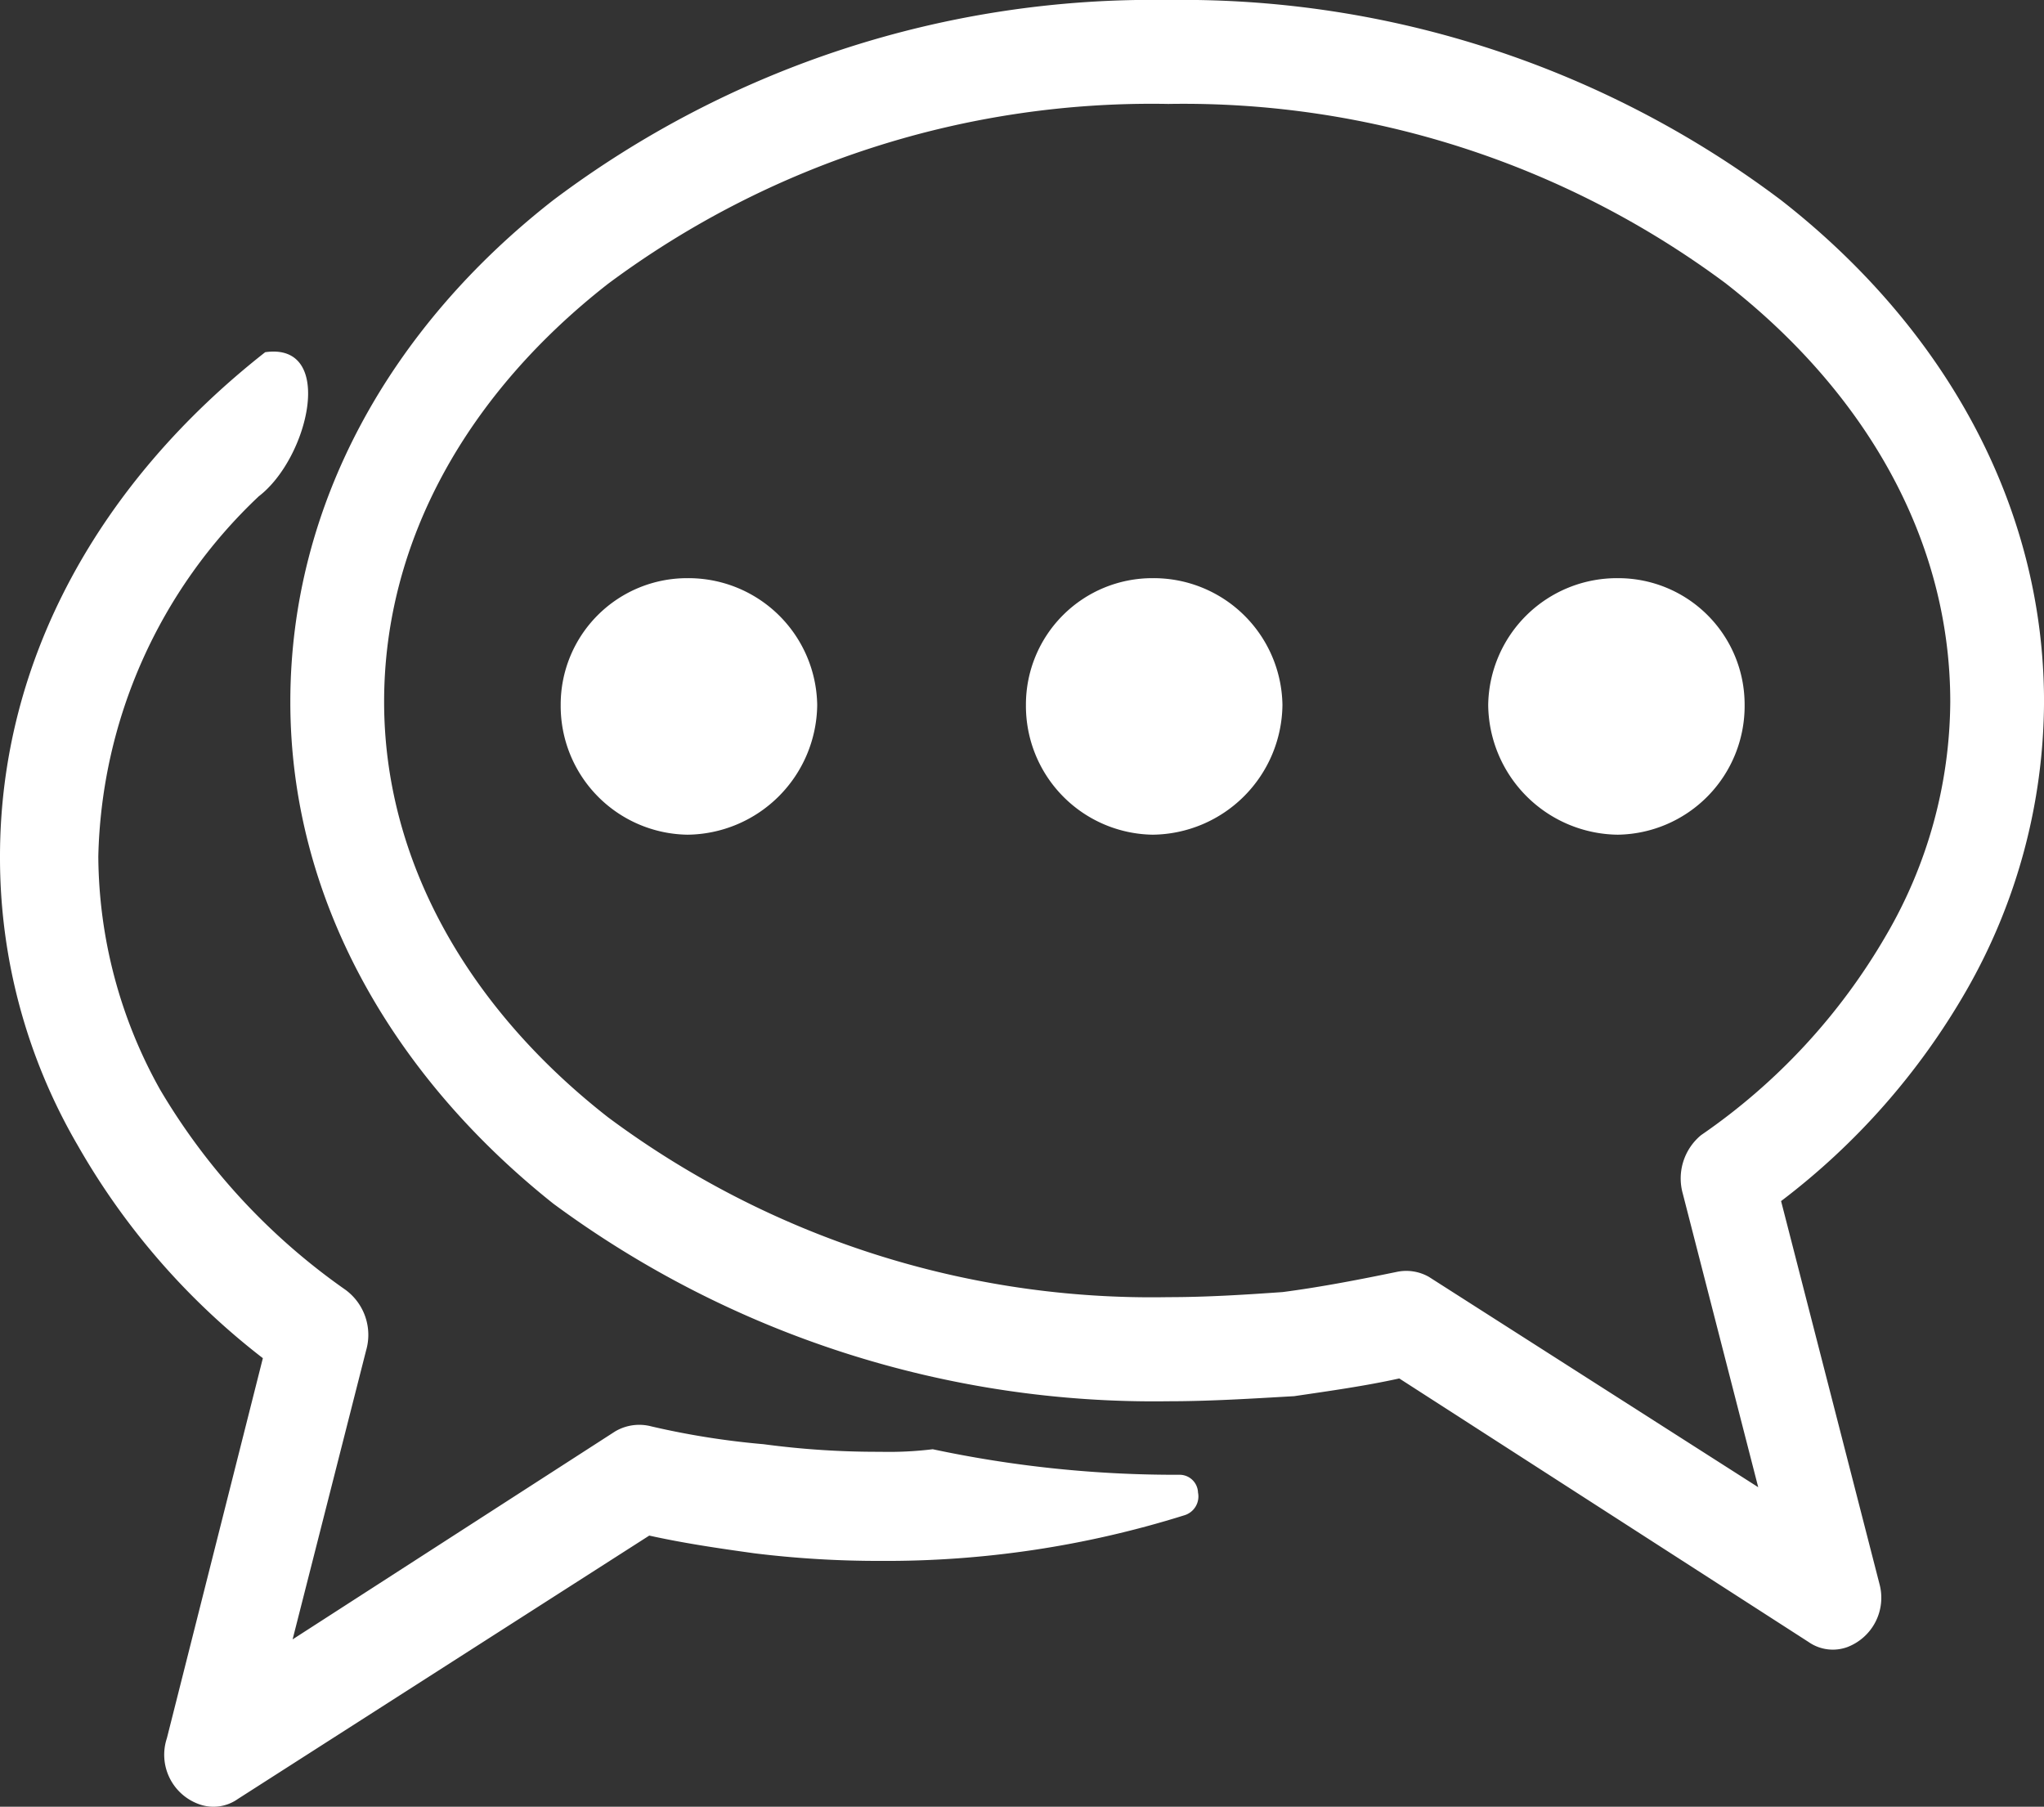
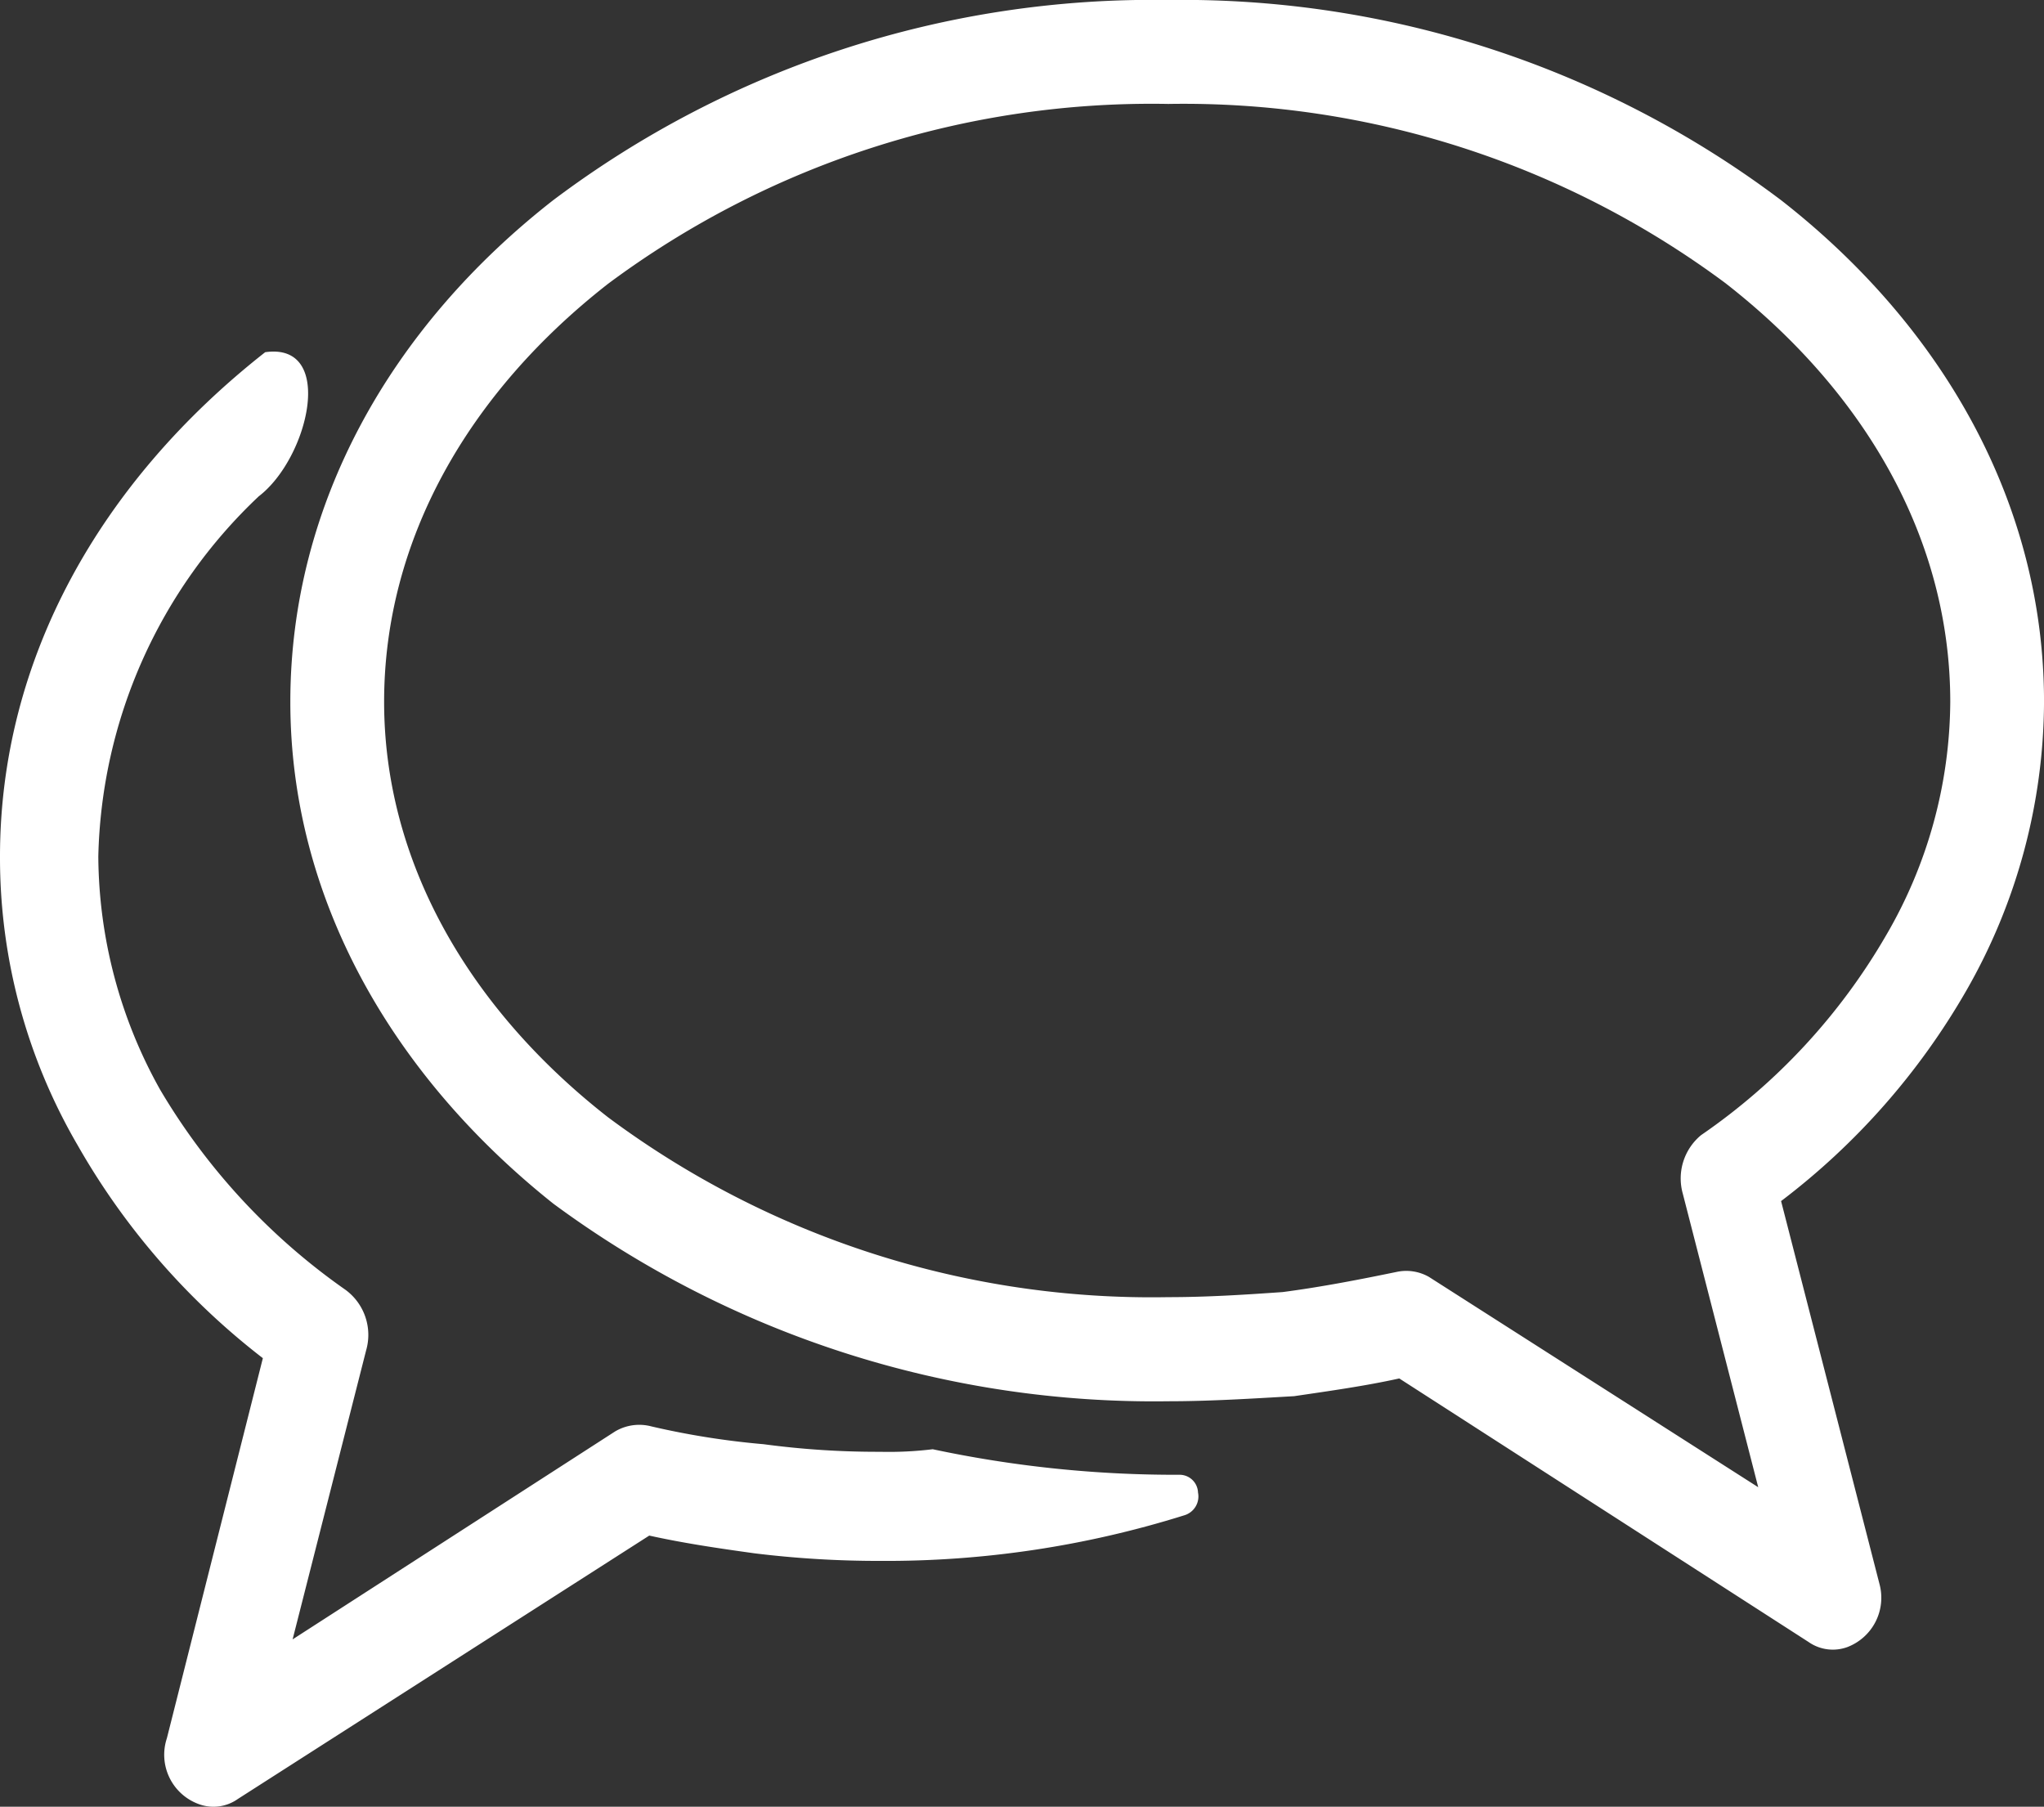
<svg xmlns="http://www.w3.org/2000/svg" width="72.768" height="64.318" viewBox="0 0 72.768 64.318">
  <rect x="0" y="0" width="72.768" height="64.318" fill="#333333" stroke="none" />
  <g id="Groupe_8507" data-name="Groupe 8507" transform="translate(-1729 -456)">
    <path id="Tracé_2787" data-name="Tracé 2787" d="M41.594,0A35.408,35.408,0,0,1,63.408,7.126c5.779,4.511,9.361,10.824,9.361,17.861A20.81,20.81,0,0,1,70,35.269a25.084,25.084,0,0,1-6.592,7.488l3.5,13.62a1.879,1.879,0,0,1-1.139,2.256,1.507,1.507,0,0,1-1.384-.181l-14.57-9.381c-1.22.27-2.523.451-3.743.631-1.547.089-3.012.181-4.477.181a35.993,35.993,0,0,1-21.9-7.037c-5.777-4.6-9.359-10.913-9.359-17.859,0-7.037,3.582-13.35,9.359-17.861A35.478,35.478,0,0,1,41.594,0M9.2,17.68A18.174,18.174,0,0,0,3.5,30.49a17.172,17.172,0,0,0,2.2,8.3,22.908,22.908,0,0,0,6.6,7.126,1.99,1.99,0,0,1,.732,2.165L10.417,58.36l11.477-7.4a1.687,1.687,0,0,1,1.3-.181,28.477,28.477,0,0,0,3.99.633,30.534,30.534,0,0,0,4.151.27,12.881,12.881,0,0,0,1.871-.091A41.449,41.449,0,0,0,42,52.5a.655.655,0,0,1,.65.631.7.7,0,0,1-.489.812,35.483,35.483,0,0,1-10.824,1.623,36.236,36.236,0,0,1-4.477-.27c-1.305-.181-2.525-.361-3.746-.631L8.463,64.044a1.5,1.5,0,0,1-1.383.181,1.869,1.869,0,0,1-1.139-2.346l3.417-13.53a25.508,25.508,0,0,1-6.592-7.577A20.313,20.313,0,0,1,0,30.49c0-7.037,3.582-13.352,9.441-17.952,2.525-.361,1.547,3.788-.244,5.142M61.454,10.1a32.335,32.335,0,0,0-19.86-6.4,32.41,32.41,0,0,0-19.943,6.4c-4.966,3.878-7.976,9.111-7.976,14.884,0,5.682,3.01,10.915,7.976,14.793a32.41,32.41,0,0,0,19.943,6.4c1.383,0,2.767-.089,4.069-.181,1.384-.181,2.769-.451,4.071-.72a1.629,1.629,0,0,1,1.139.181l11.721,7.486L59.907,42.486a2,2,0,0,1,.652-2.076,22,22,0,0,0,6.594-7.124,16.657,16.657,0,0,0,2.278-8.3c0-5.773-3.01-11.006-7.976-14.884" transform="translate(1729 456)" fill="#fff" />
-     <path id="Tracé_2788" data-name="Tracé 2788" d="M19.178,11.009a4.583,4.583,0,0,1,4.617,4.515,4.668,4.668,0,0,1-4.617,4.617,4.583,4.583,0,0,1-4.515-4.617,4.5,4.5,0,0,1,4.515-4.515m33.119,0a4.5,4.5,0,0,1,4.515,4.515A4.583,4.583,0,0,1,52.3,20.141a4.668,4.668,0,0,1-4.617-4.617A4.583,4.583,0,0,1,52.3,11.009m-16.559,0a4.584,4.584,0,0,1,4.617,4.515,4.67,4.67,0,0,1-4.617,4.617,4.583,4.583,0,0,1-4.515-4.617,4.5,4.5,0,0,1,4.515-4.515" transform="translate(1734.298 465.573)" fill="#fff" fill-rule="evenodd" />
  </g>
</svg>